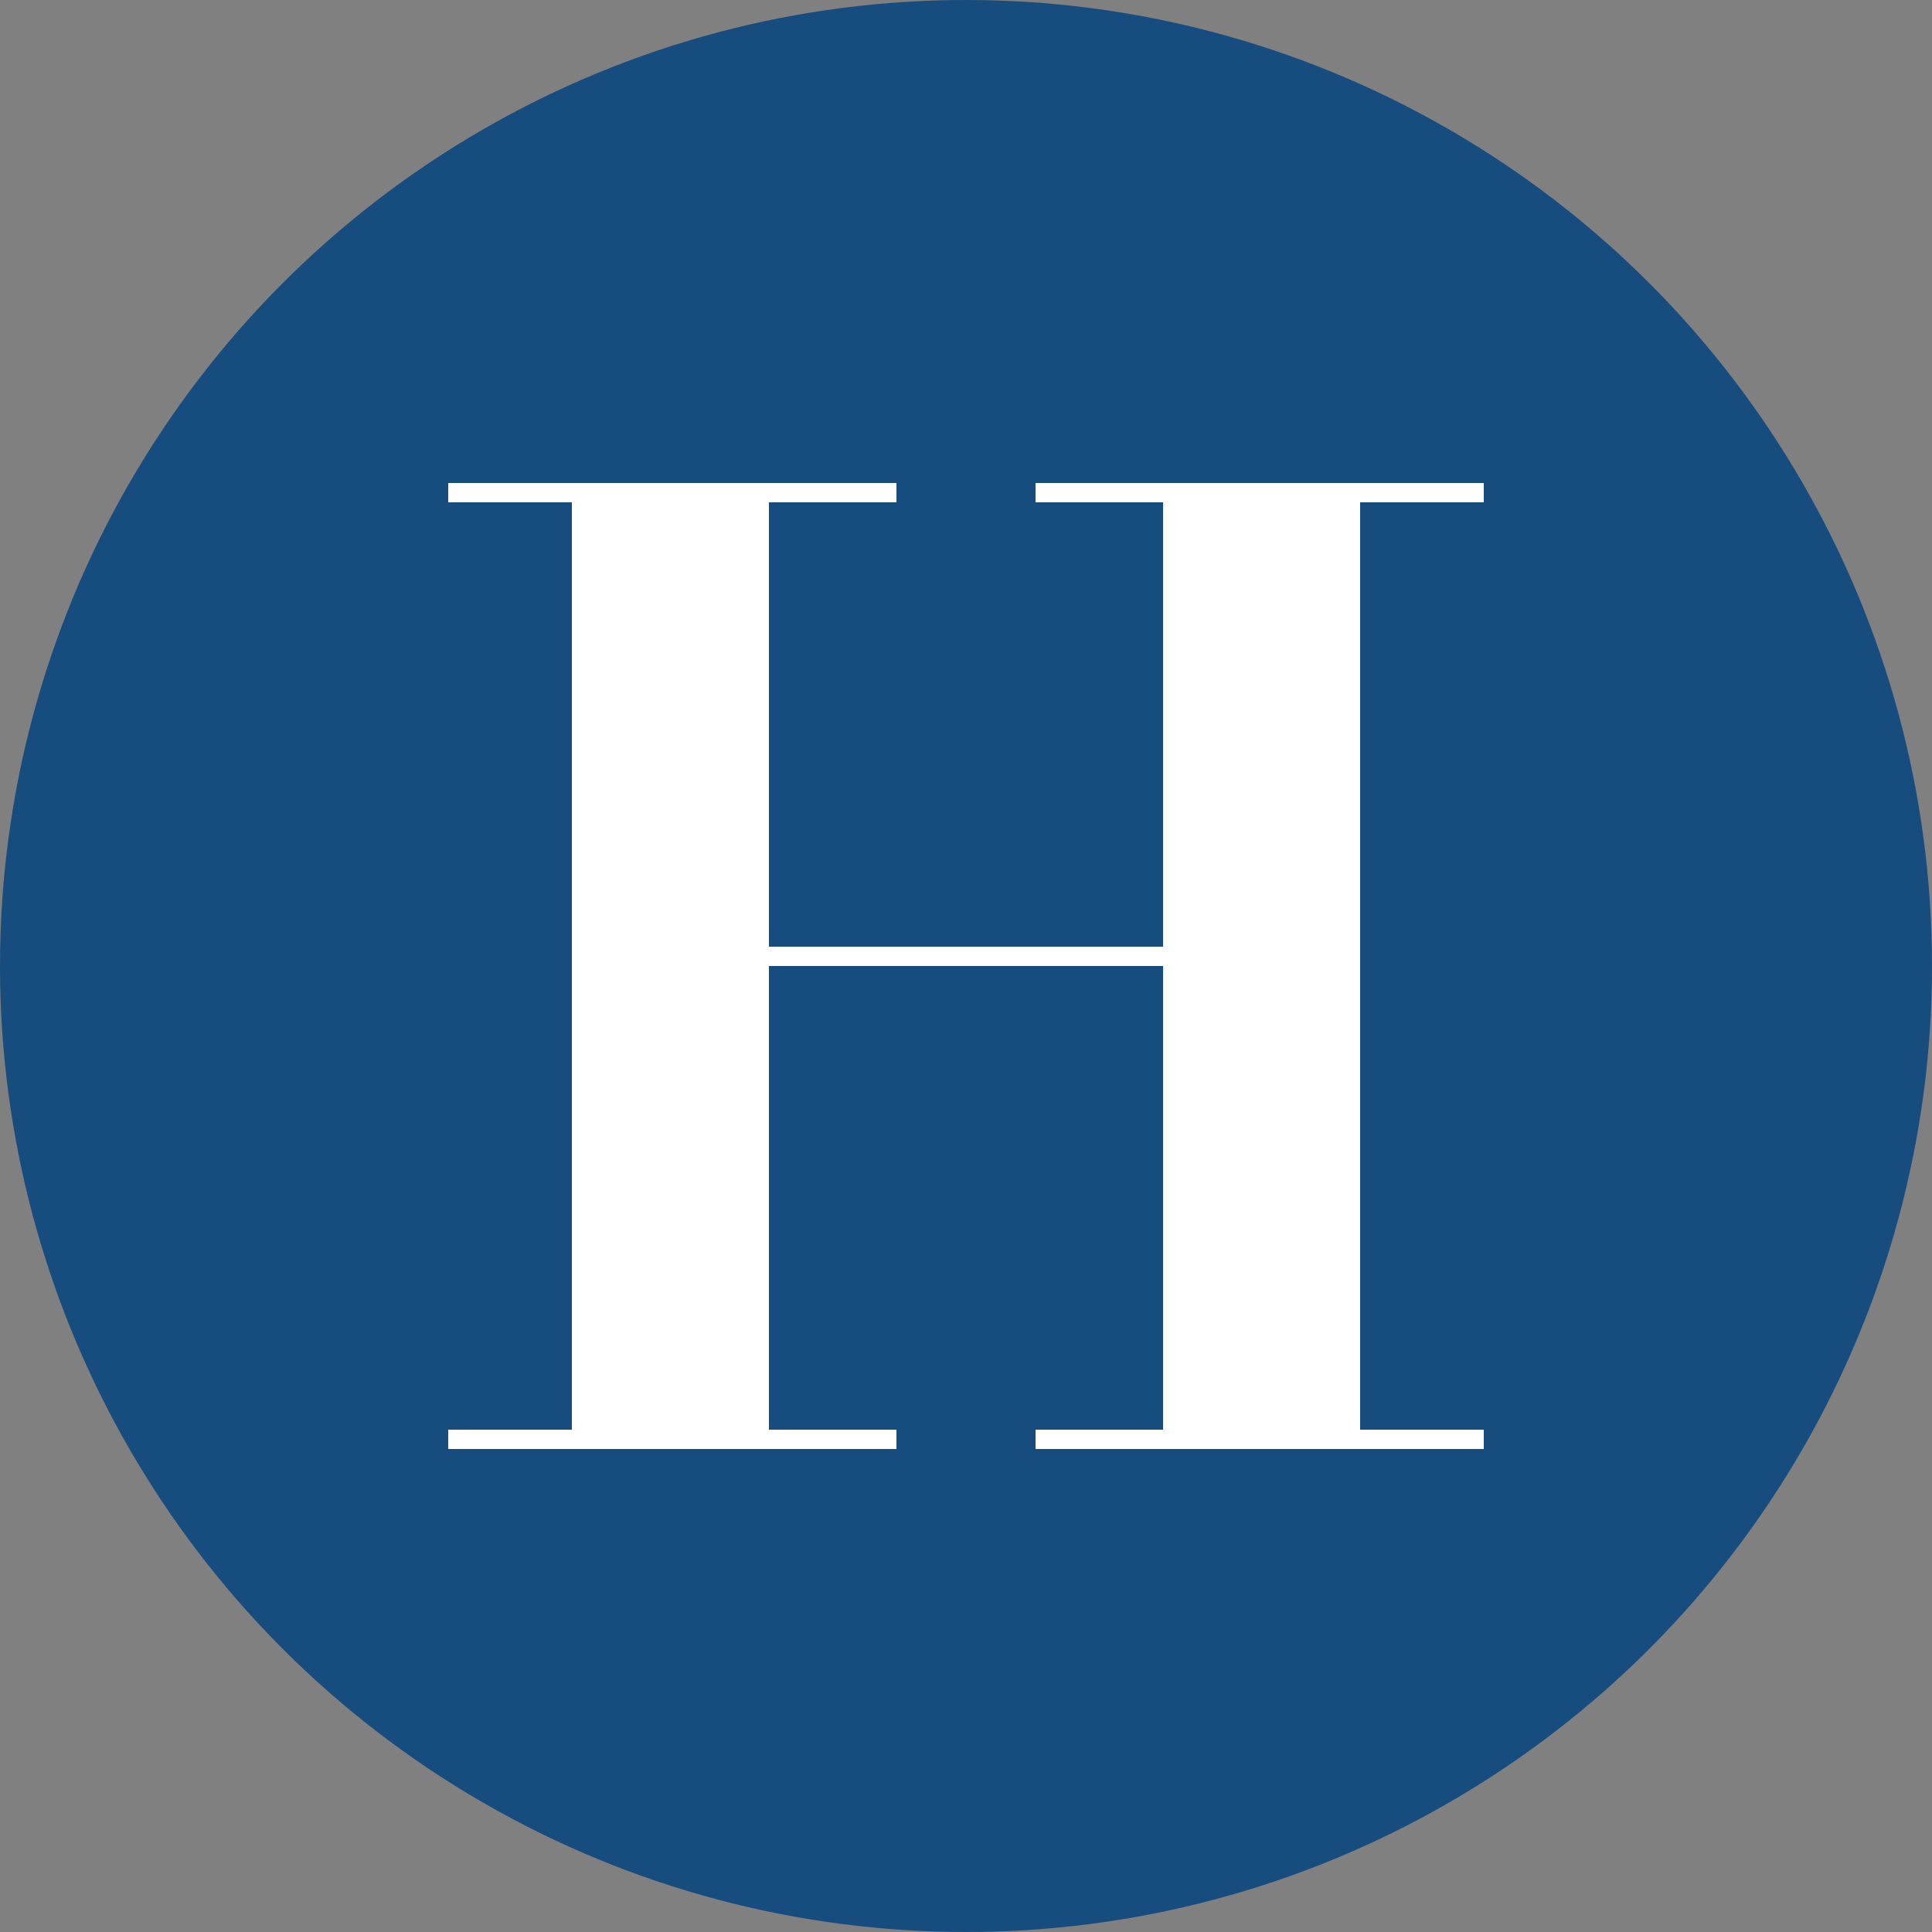
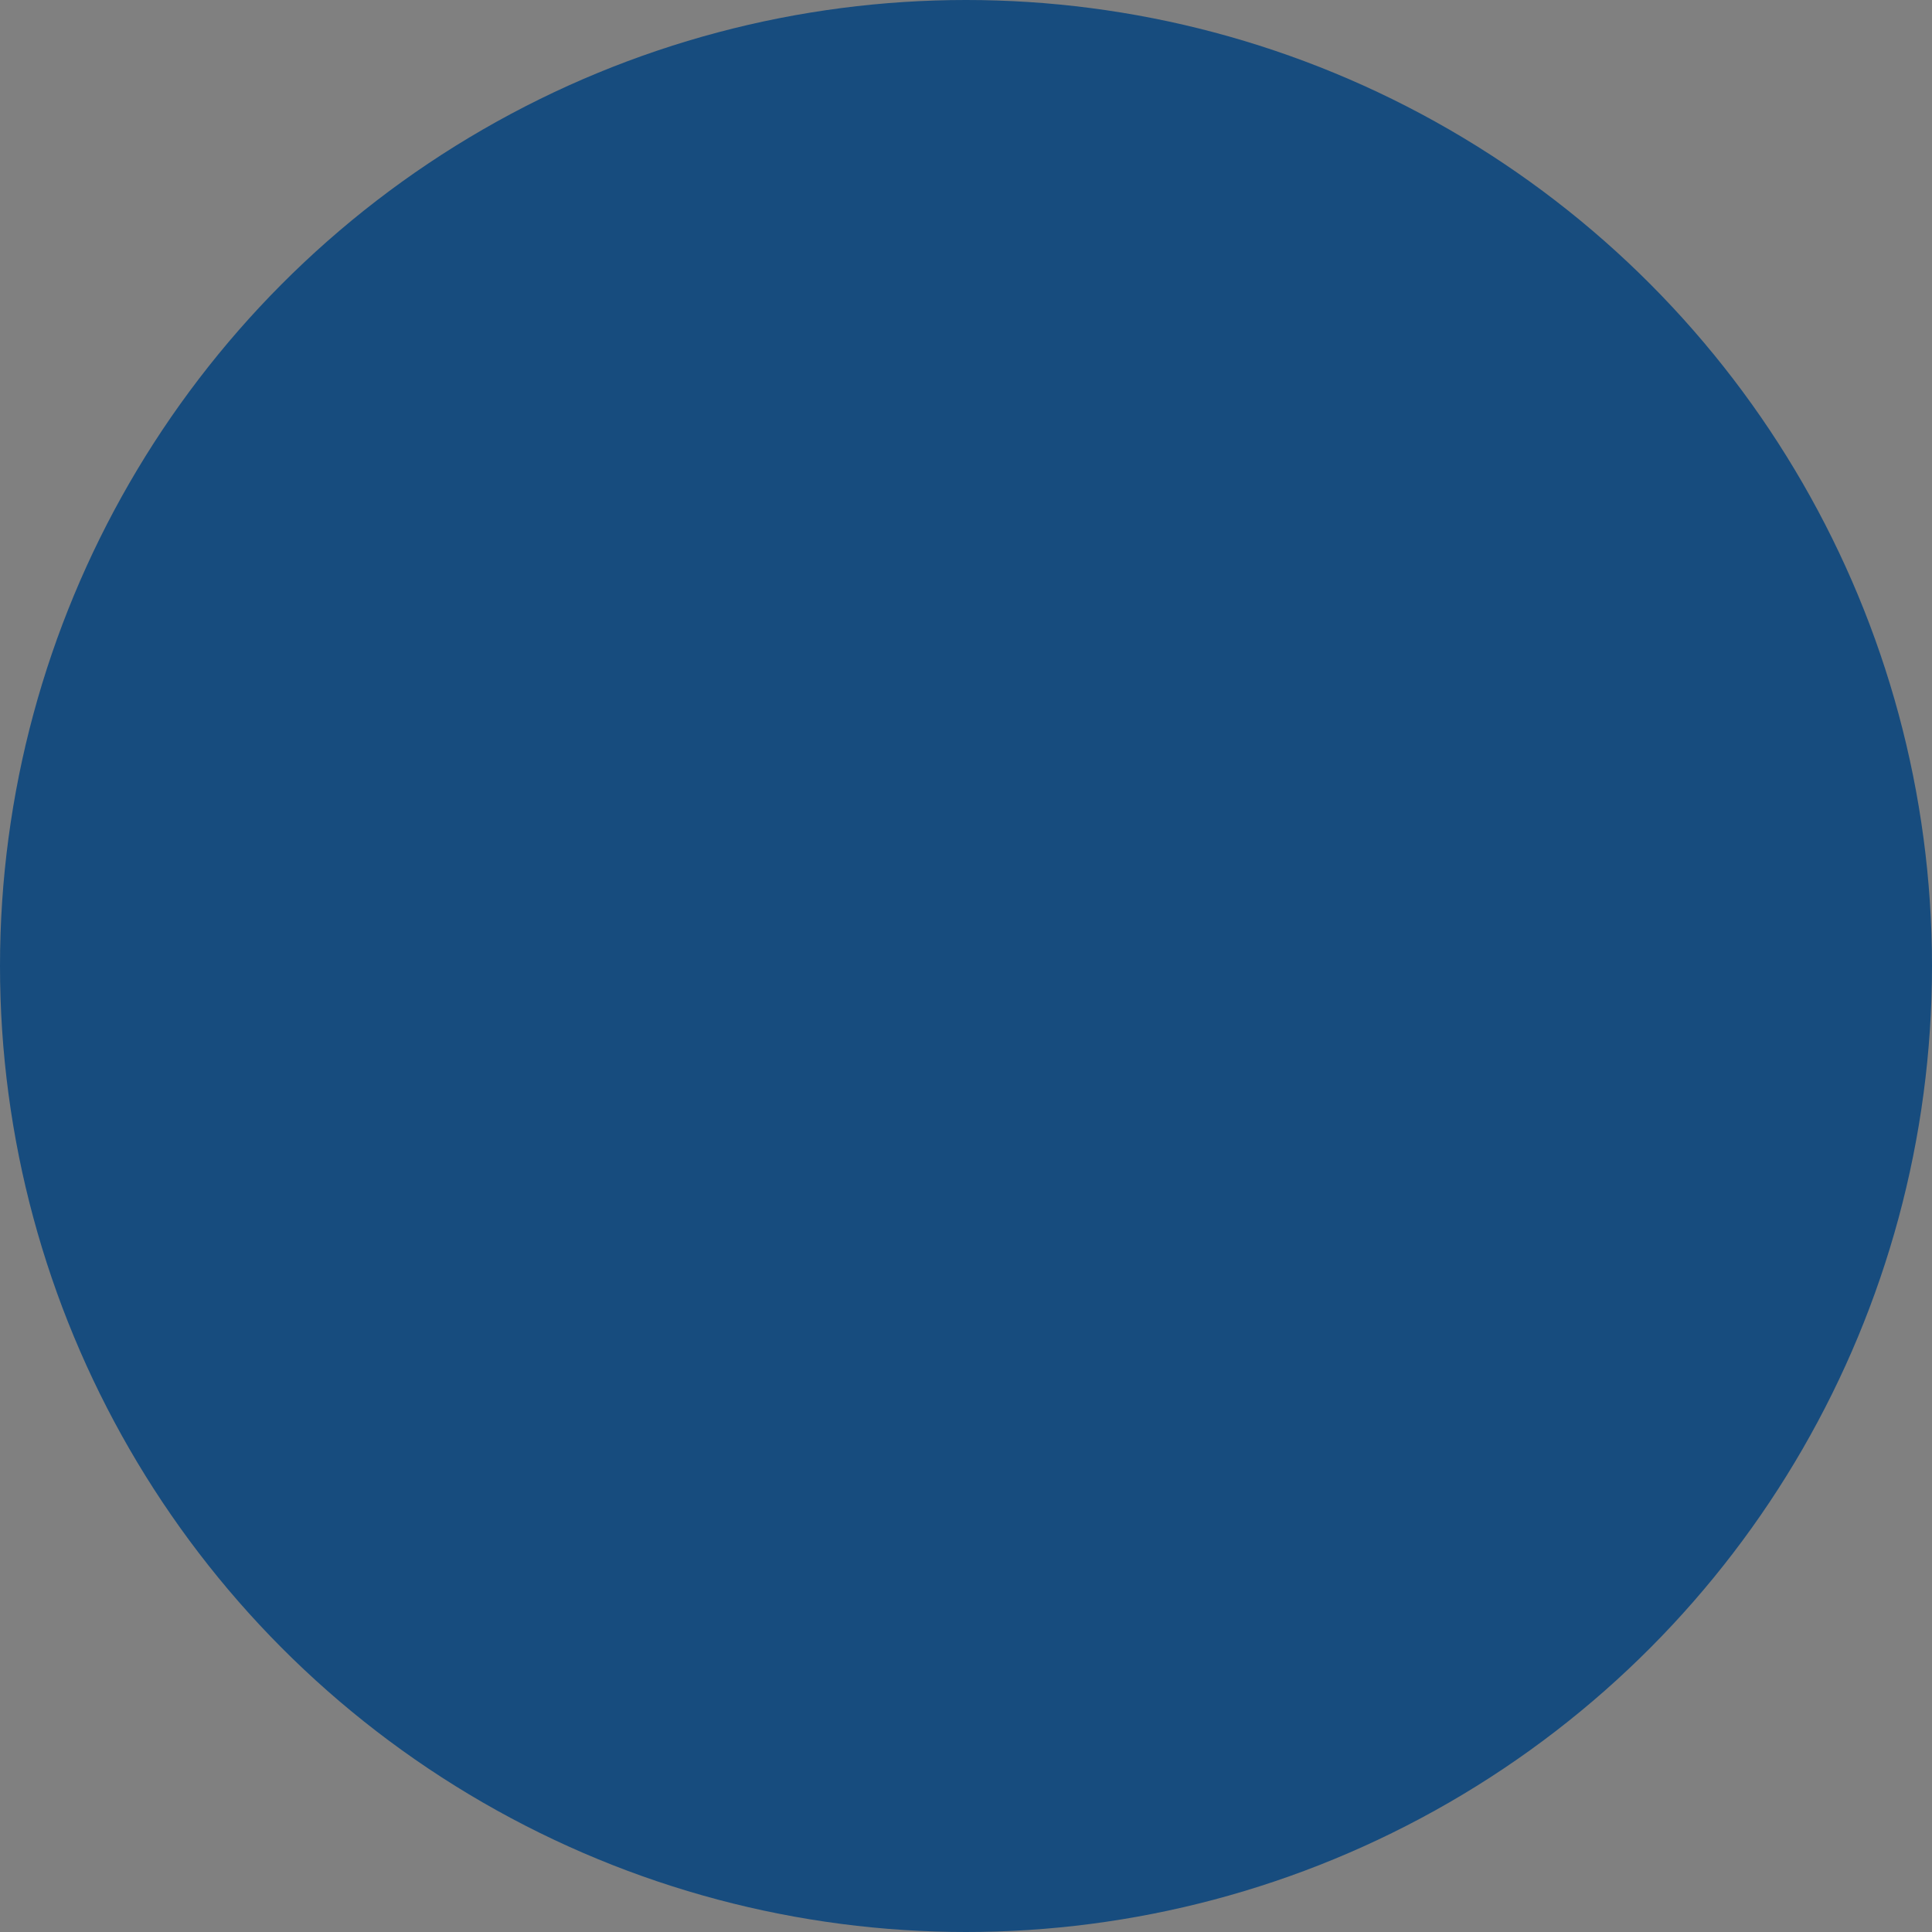
<svg xmlns="http://www.w3.org/2000/svg" version="1.1" id="Layer_1" x="0px" y="0px" viewBox="0 0 50 50" style="enable-background:new 0 0 50 50;" xml:space="preserve">
  <rect x="0" y="0" width="50" height="50" fill="#808080" stroke="none" />
  <style type="text/css">
	.st0{fill:#174C7E;}
	.st1{fill:#FFFFFF;}
</style>
  <circle class="st0" cx="25" cy="25" r="25" />
-   <polygon class="st1" points="11.6,12.5 11.6,13 14.8,13 14.8,37 11.6,37 11.6,37.5 23.2,37.5 23.2,37 19.9,37 19.9,25 30.1,25   30.1,37 26.8,37 26.8,37.5 38.4,37.5 38.4,37 35.2,37 35.2,13 38.4,13 38.4,12.5 26.8,12.5 26.8,13 30.1,13 30.1,24.5 19.9,24.5   19.9,13 23.2,13 23.2,12.5 " />
</svg>